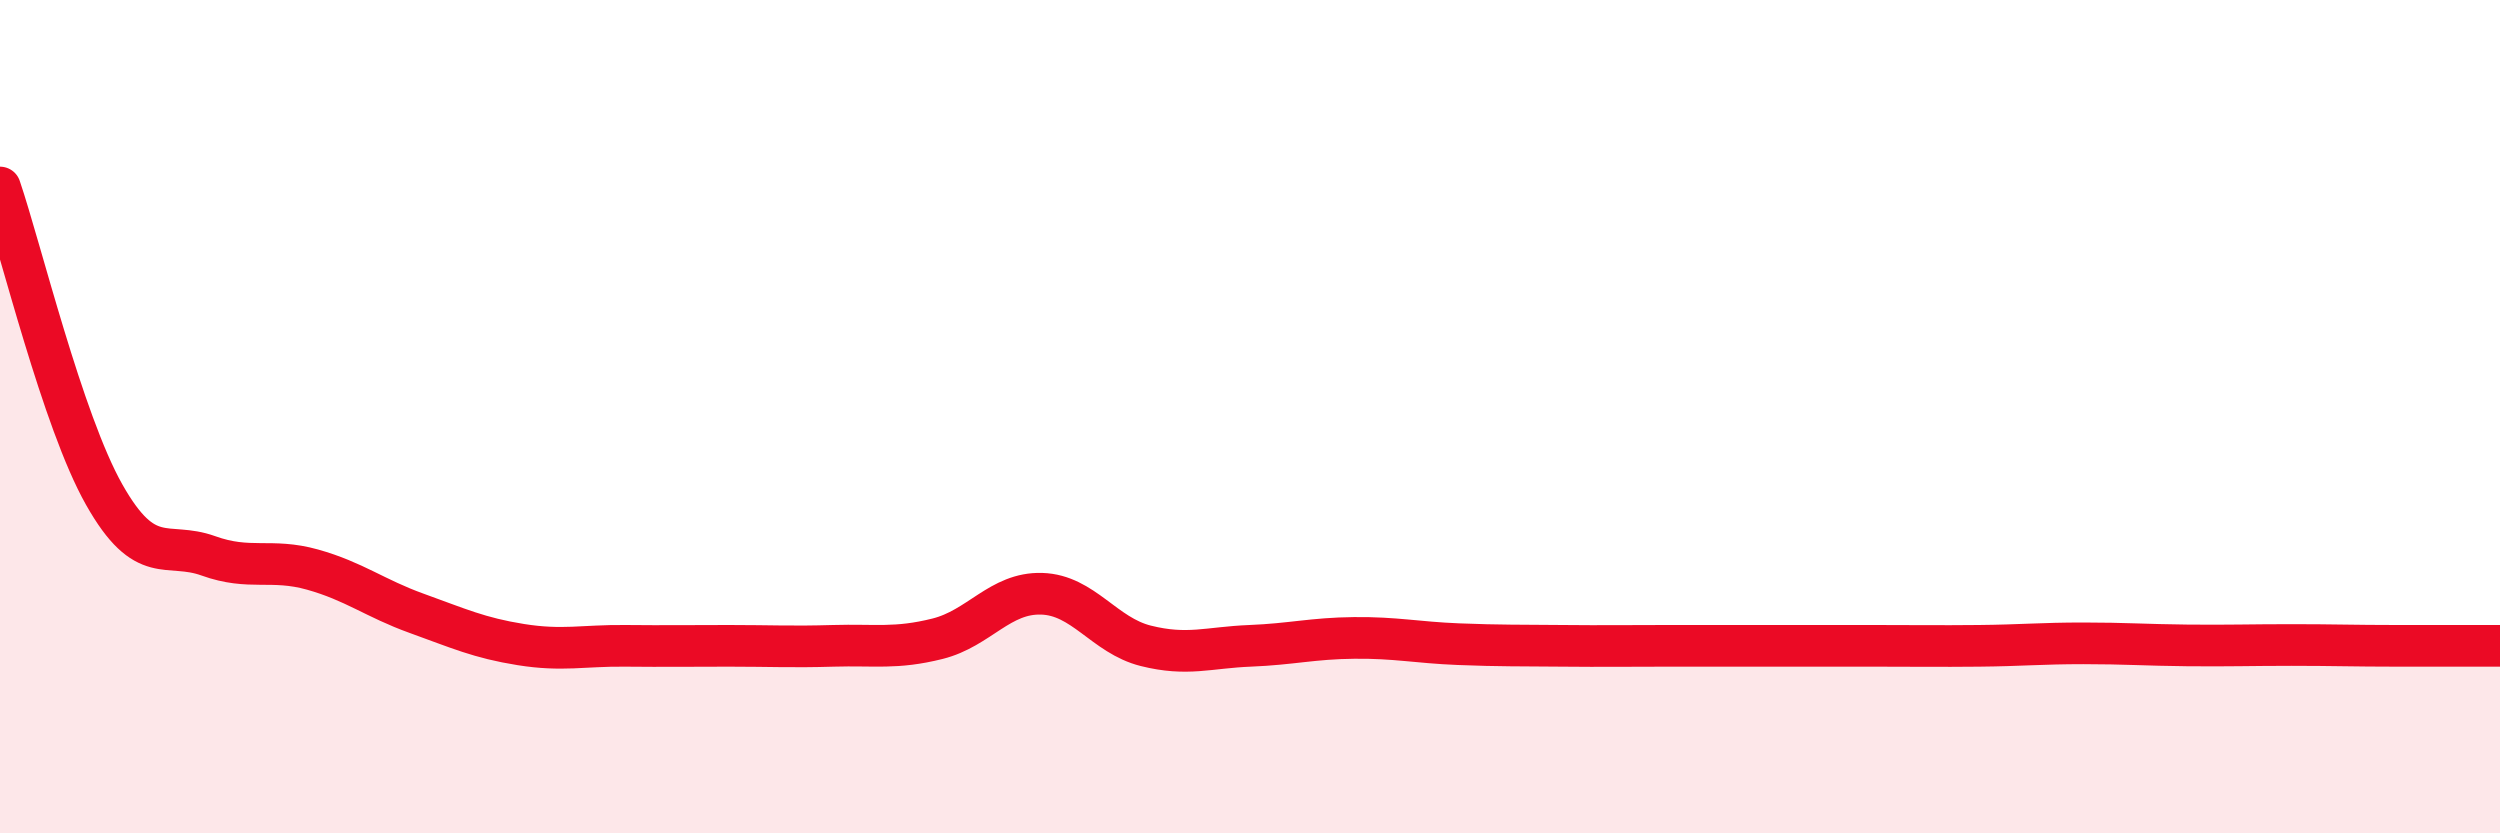
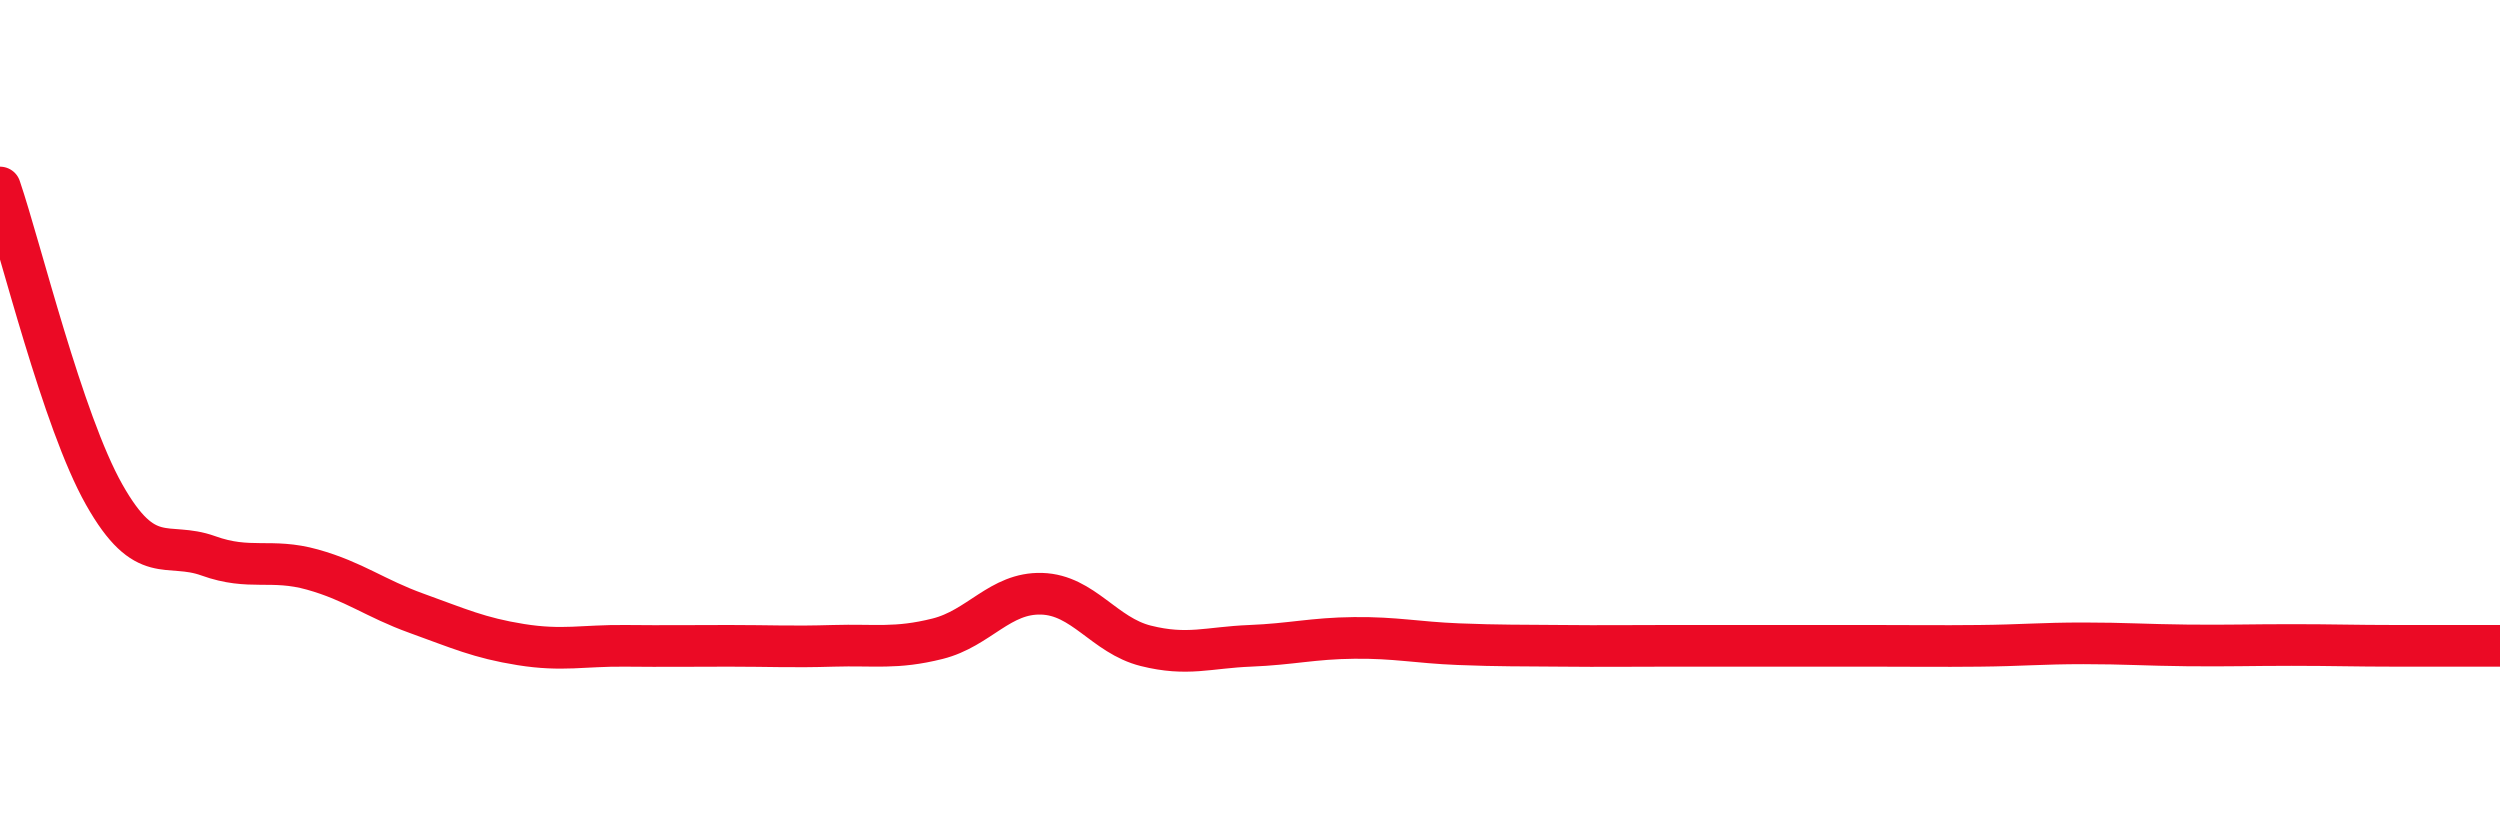
<svg xmlns="http://www.w3.org/2000/svg" width="60" height="20" viewBox="0 0 60 20">
-   <path d="M 0,4.5 C 0.5,5.97 1.5,10.1 2.5,11.87 C 3.5,13.64 4,12.98 5,13.34 C 6,13.7 6.5,13.39 7.5,13.67 C 8.5,13.95 9,14.36 10,14.72 C 11,15.08 11.5,15.31 12.5,15.47 C 13.5,15.63 14,15.49 15,15.5 C 16,15.51 16.5,15.5 17.5,15.5 C 18.5,15.5 19,15.53 20,15.5 C 21,15.47 21.5,15.58 22.5,15.33 C 23.5,15.08 24,14.22 25,14.25 C 26,14.28 26.5,15.25 27.5,15.5 C 28.5,15.75 29,15.54 30,15.5 C 31,15.46 31.5,15.32 32.5,15.31 C 33.5,15.3 34,15.42 35,15.46 C 36,15.5 36.5,15.49 37.5,15.5 C 38.5,15.51 39,15.5 40,15.5 C 41,15.5 41.5,15.5 42.5,15.5 C 43.5,15.5 44,15.5 45,15.5 C 46,15.5 46.5,15.51 47.5,15.5 C 48.5,15.49 49,15.44 50,15.44 C 51,15.44 51.5,15.48 52.5,15.49 C 53.5,15.5 54,15.48 55,15.48 C 56,15.48 56.5,15.5 57.5,15.5 C 58.5,15.5 59.5,15.5 60,15.5L60 20L0 20Z" fill="#EB0A25" opacity="0.1" stroke-linecap="round" stroke-linejoin="round" />
  <path d="M 0,4.5 C 0.5,5.97 1.5,10.1 2.5,11.87 C 3.5,13.64 4,12.98 5,13.34 C 6,13.7 6.5,13.39 7.5,13.67 C 8.5,13.95 9,14.36 10,14.72 C 11,15.08 11.5,15.31 12.5,15.47 C 13.5,15.63 14,15.49 15,15.5 C 16,15.51 16.5,15.5 17.5,15.5 C 18.5,15.5 19,15.53 20,15.5 C 21,15.47 21.5,15.58 22.5,15.33 C 23.5,15.08 24,14.22 25,14.25 C 26,14.28 26.5,15.25 27.5,15.5 C 28.5,15.75 29,15.54 30,15.5 C 31,15.46 31.5,15.32 32.5,15.31 C 33.5,15.3 34,15.42 35,15.46 C 36,15.5 36.5,15.49 37.5,15.5 C 38.5,15.51 39,15.5 40,15.5 C 41,15.5 41.5,15.5 42.5,15.5 C 43.5,15.5 44,15.5 45,15.5 C 46,15.5 46.5,15.51 47.5,15.5 C 48.5,15.49 49,15.44 50,15.44 C 51,15.44 51.5,15.48 52.5,15.49 C 53.5,15.5 54,15.48 55,15.48 C 56,15.48 56.5,15.5 57.5,15.5 C 58.5,15.5 59.5,15.5 60,15.5" stroke="#EB0A25" stroke-width="1" fill="none" stroke-linecap="round" stroke-linejoin="round" />
</svg>